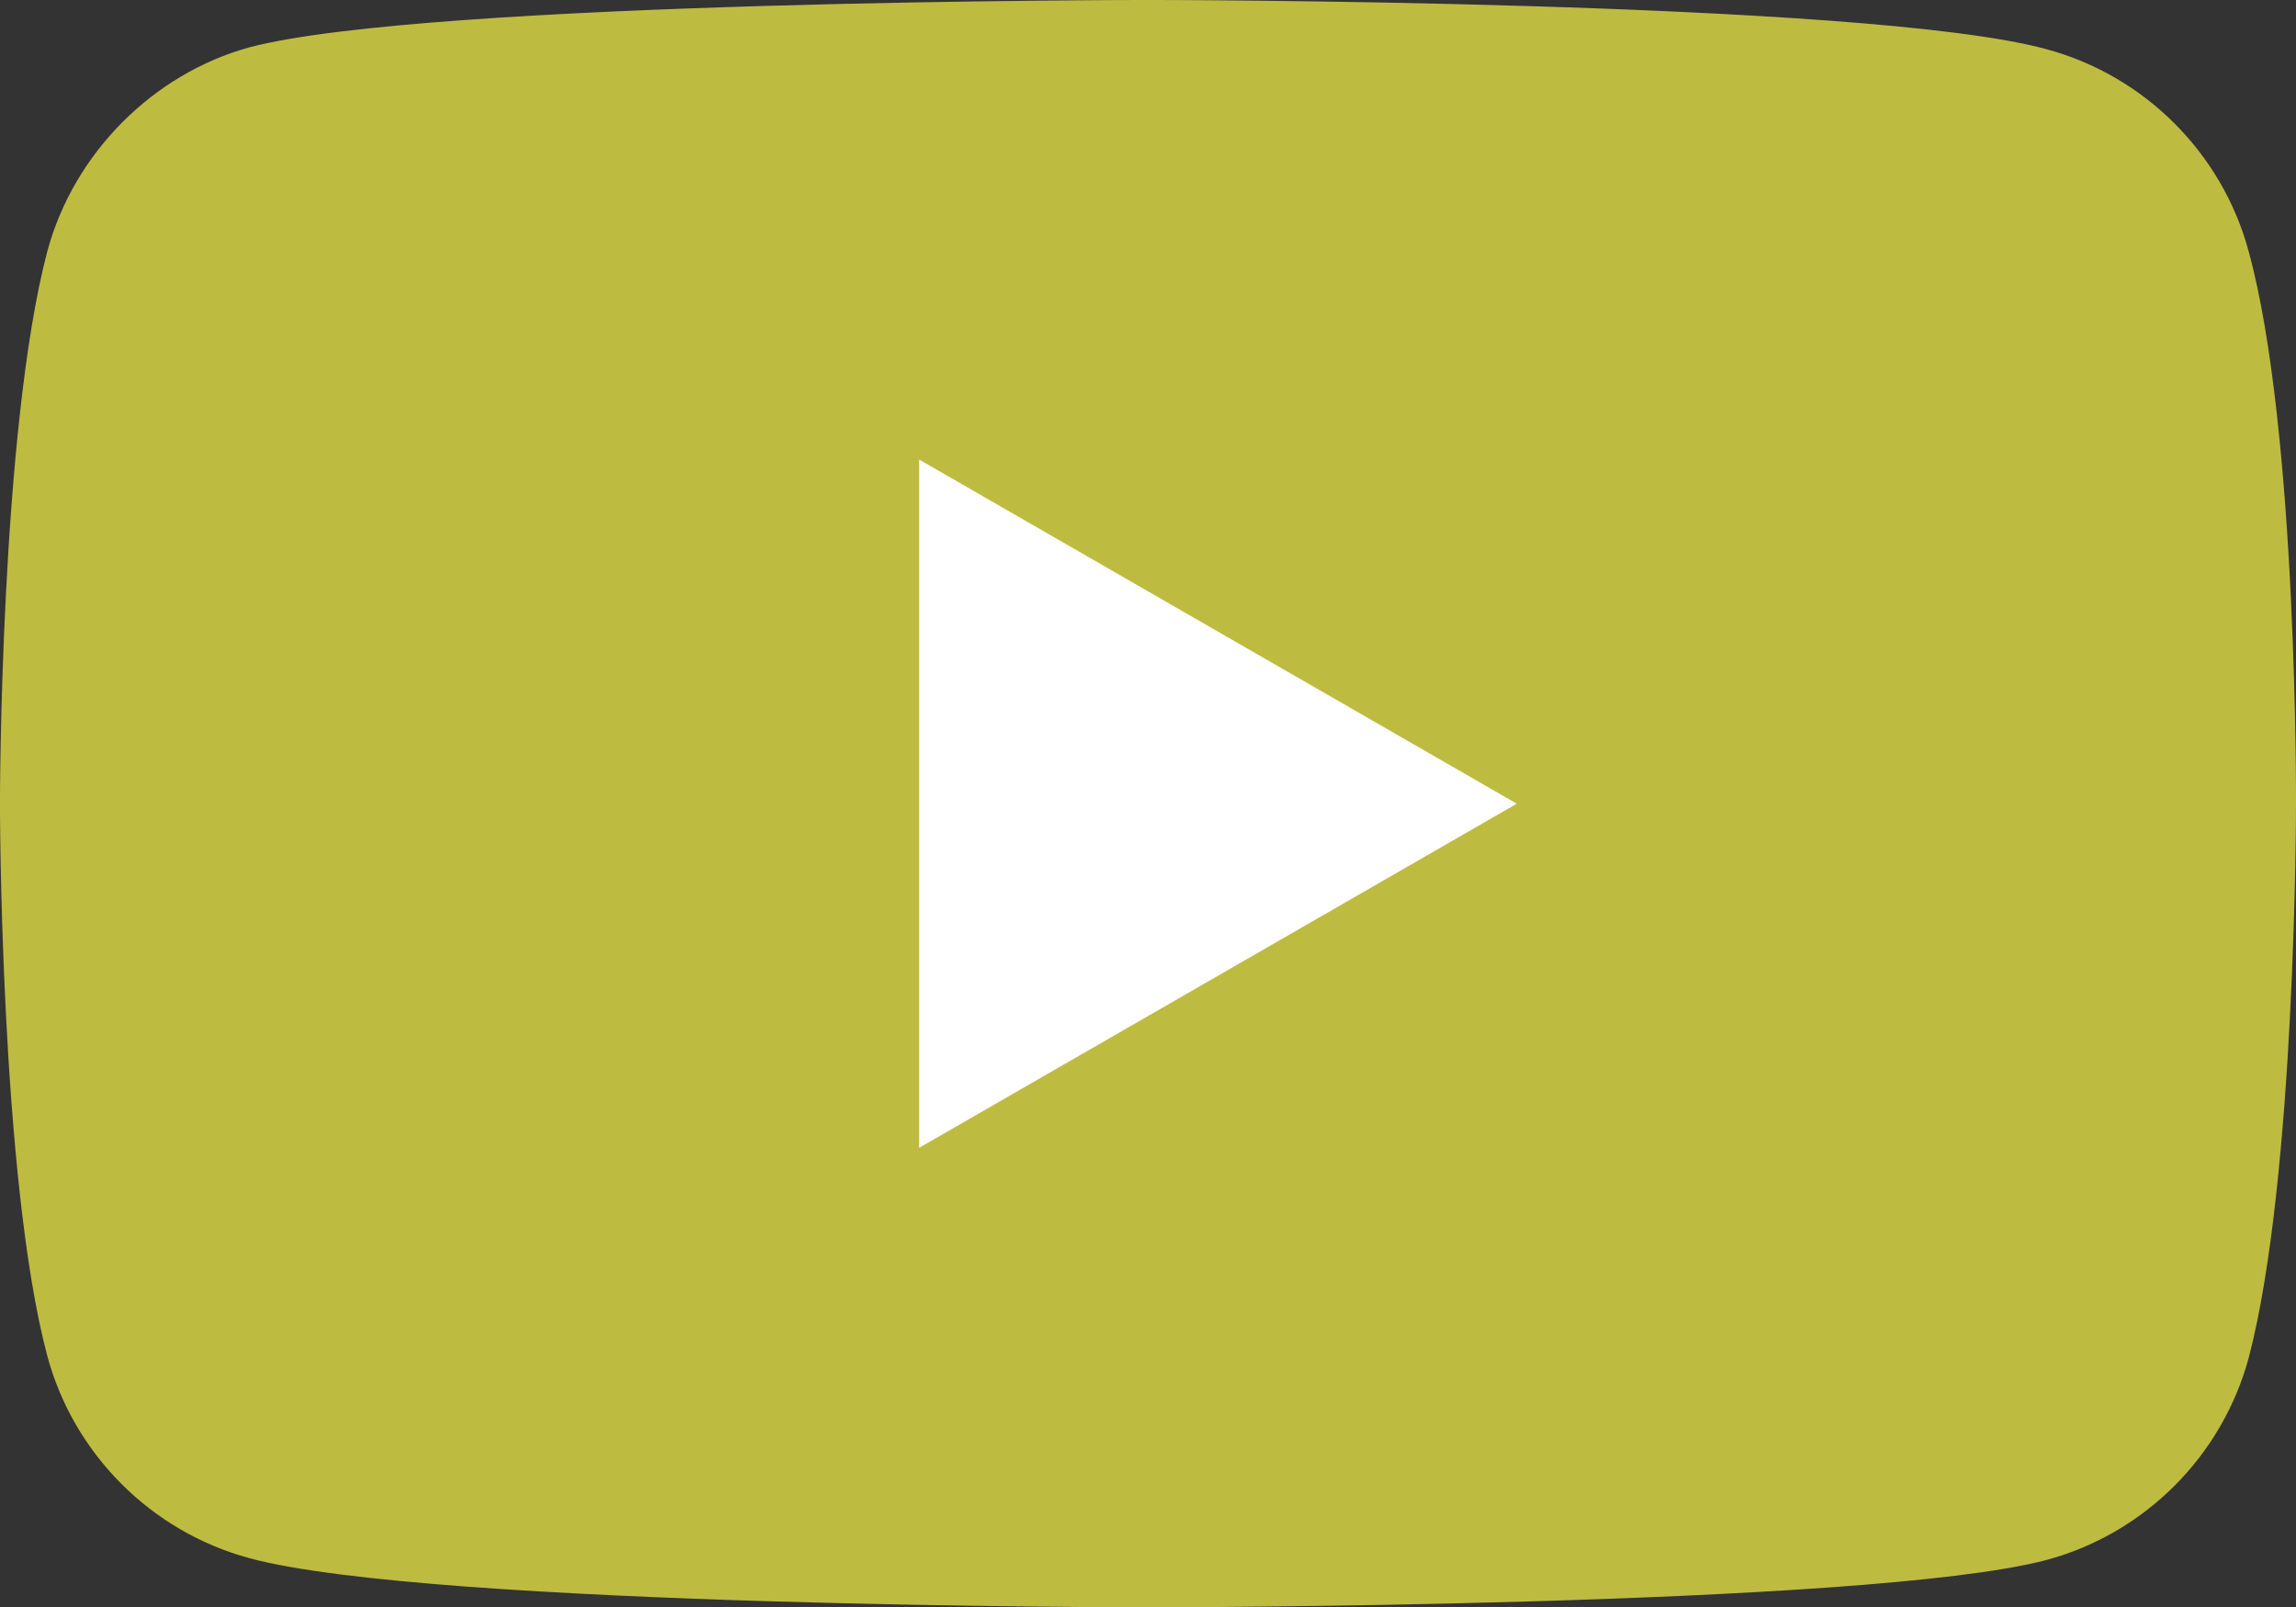
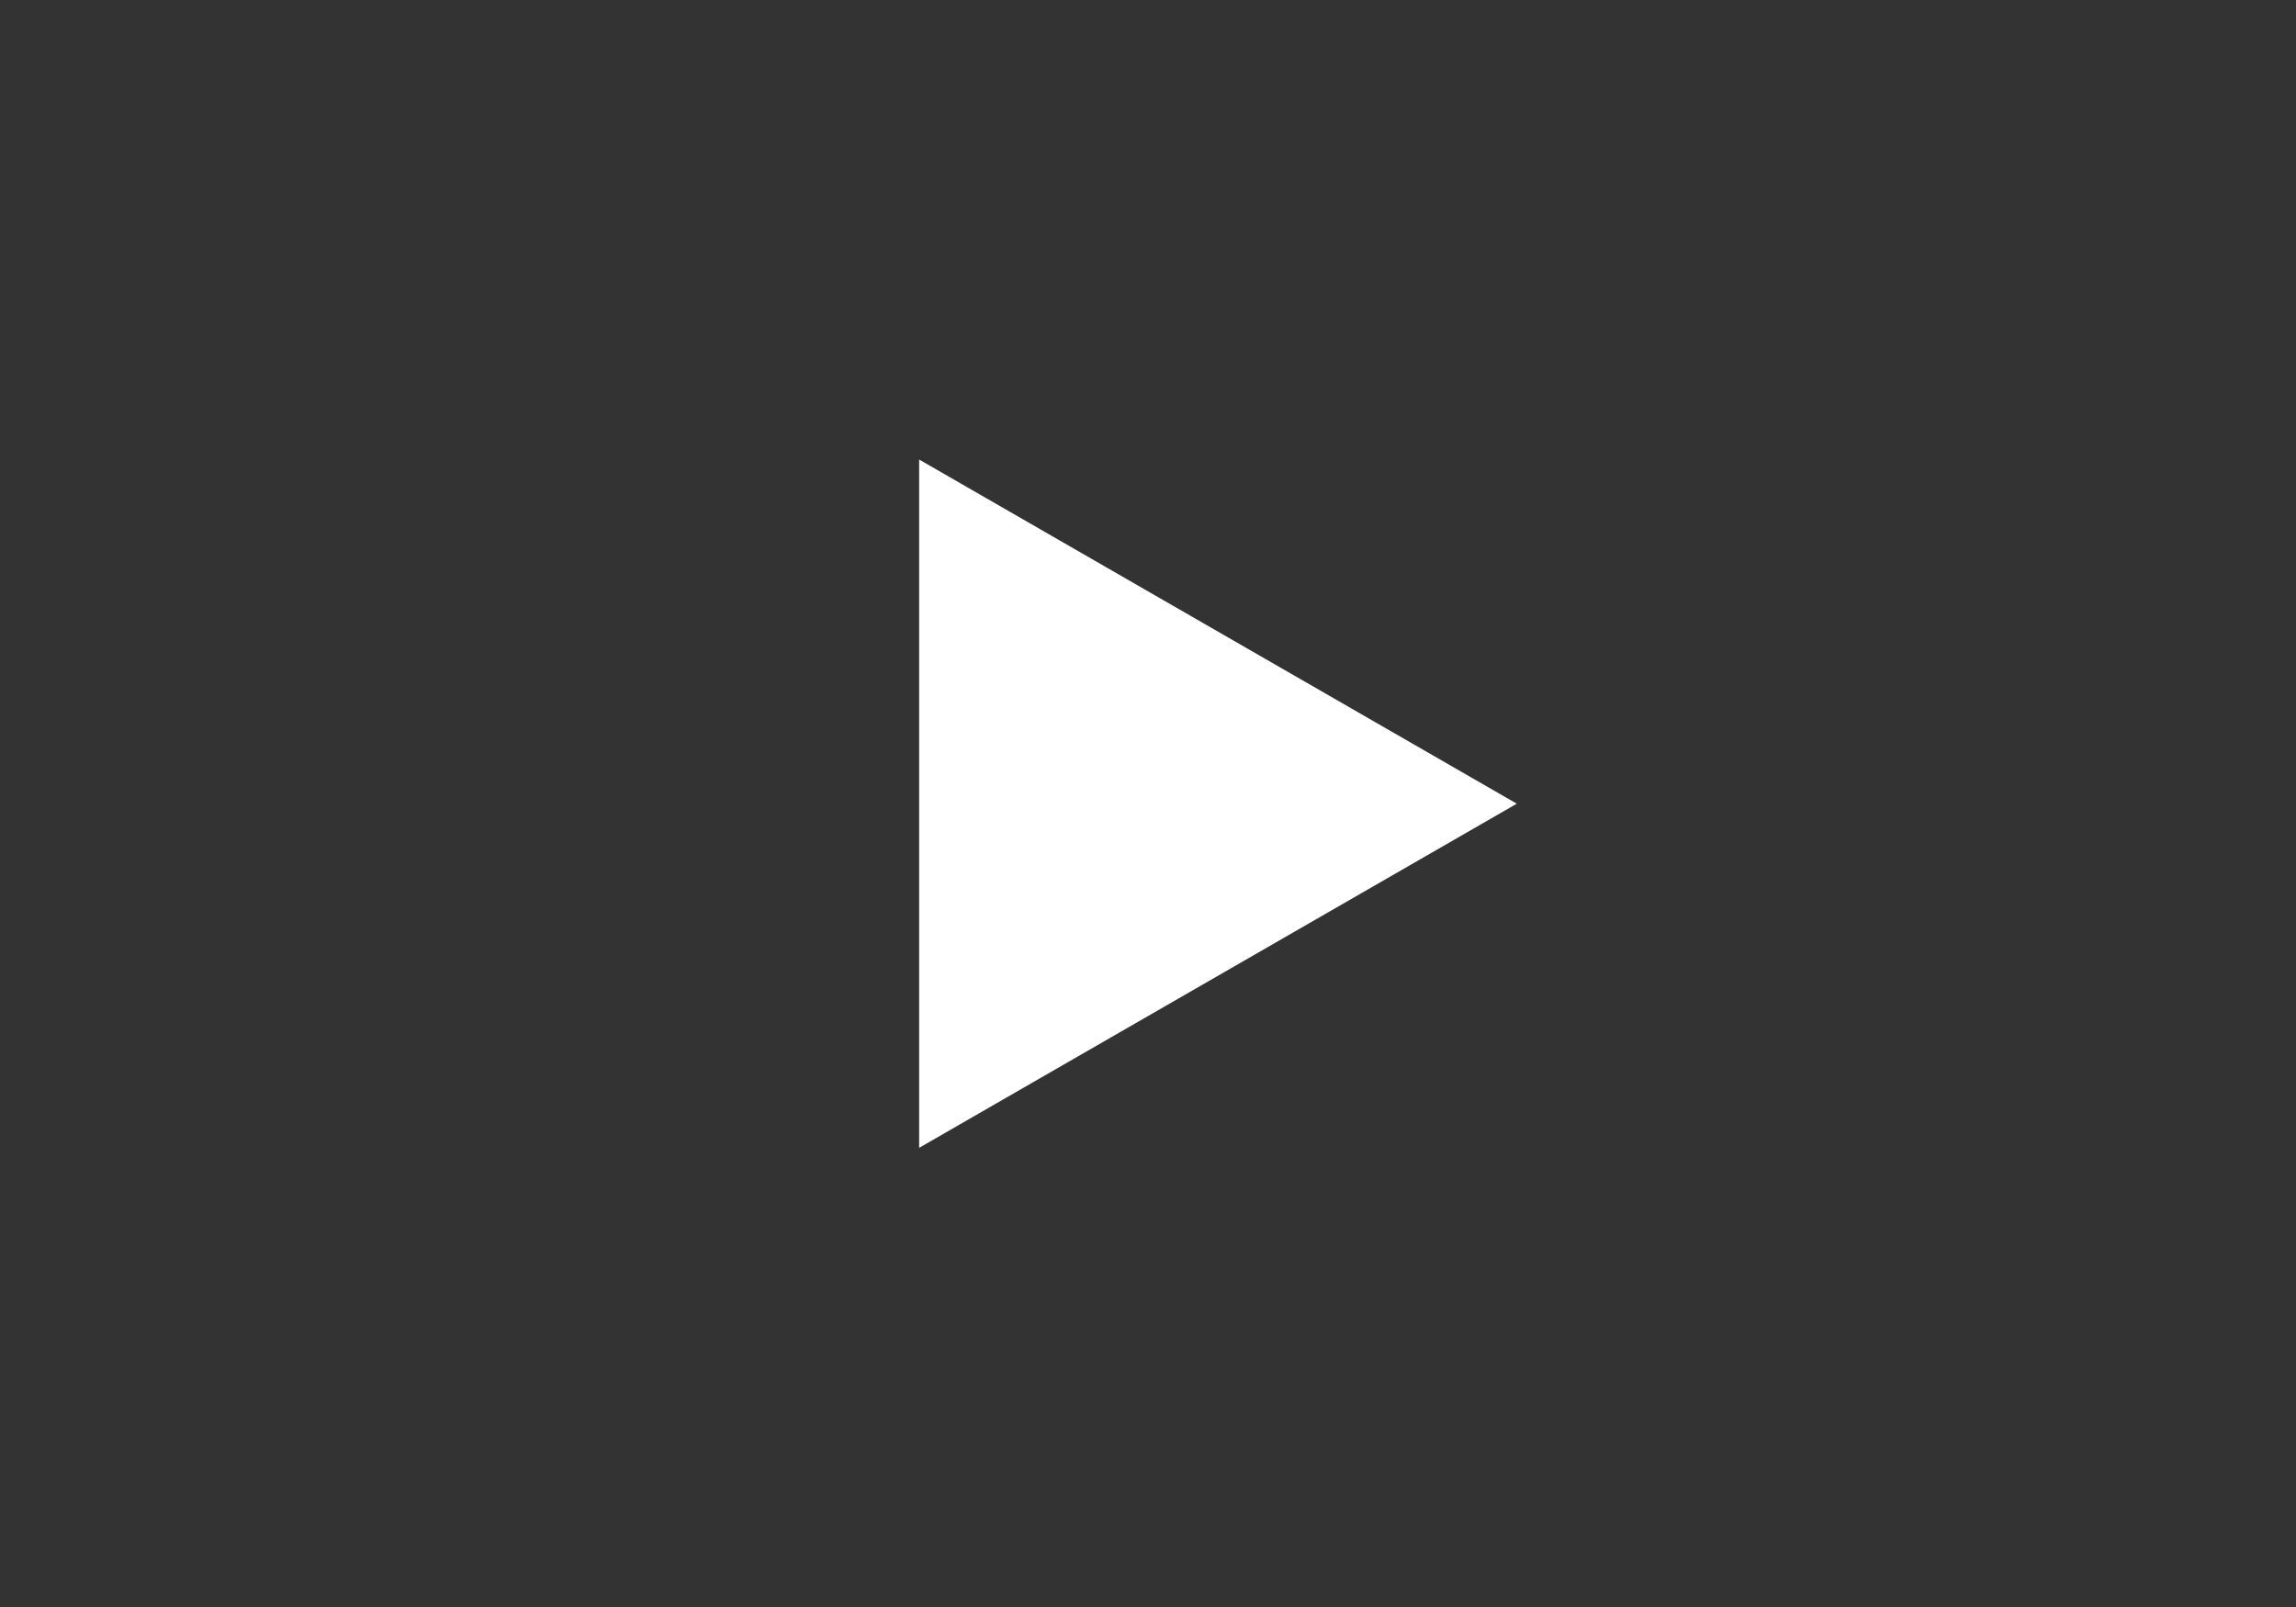
<svg xmlns="http://www.w3.org/2000/svg" version="1.1" id="Capa_1" x="0px" y="0px" width="112.184px" height="78.547px" viewBox="199.908 217.481 112.184 78.547" enable-background="new 199.908 217.481 112.184 78.547" xml:space="preserve">
  <rect x="199.908" y="217.481" width="112.184" height="78.547" fill="#333333" stroke="none" />
  <g>
-     <path fill="#BEBB41" d="M309.781,229.771c-1.295-4.806-5.084-8.594-9.888-9.888c-8.778-2.403-43.896-2.403-43.896-2.403   s-35.113,0-43.893,2.311c-4.712,1.293-8.594,5.175-9.887,9.98c-2.311,8.778-2.311,26.983-2.311,26.983s0,18.296,2.311,26.981   c1.294,4.807,5.083,8.596,9.887,9.891c8.871,2.4,43.894,2.4,43.894,2.4s35.116,0,43.895-2.311c4.806-1.293,8.593-5.082,9.89-9.889   c2.309-8.777,2.309-26.98,2.309-26.98S312.184,238.55,309.781,229.771z" />
    <path fill="#FFFFFF" d="M244.818,273.572l29.201-16.817l-29.201-16.818V273.572z" />
  </g>
</svg>